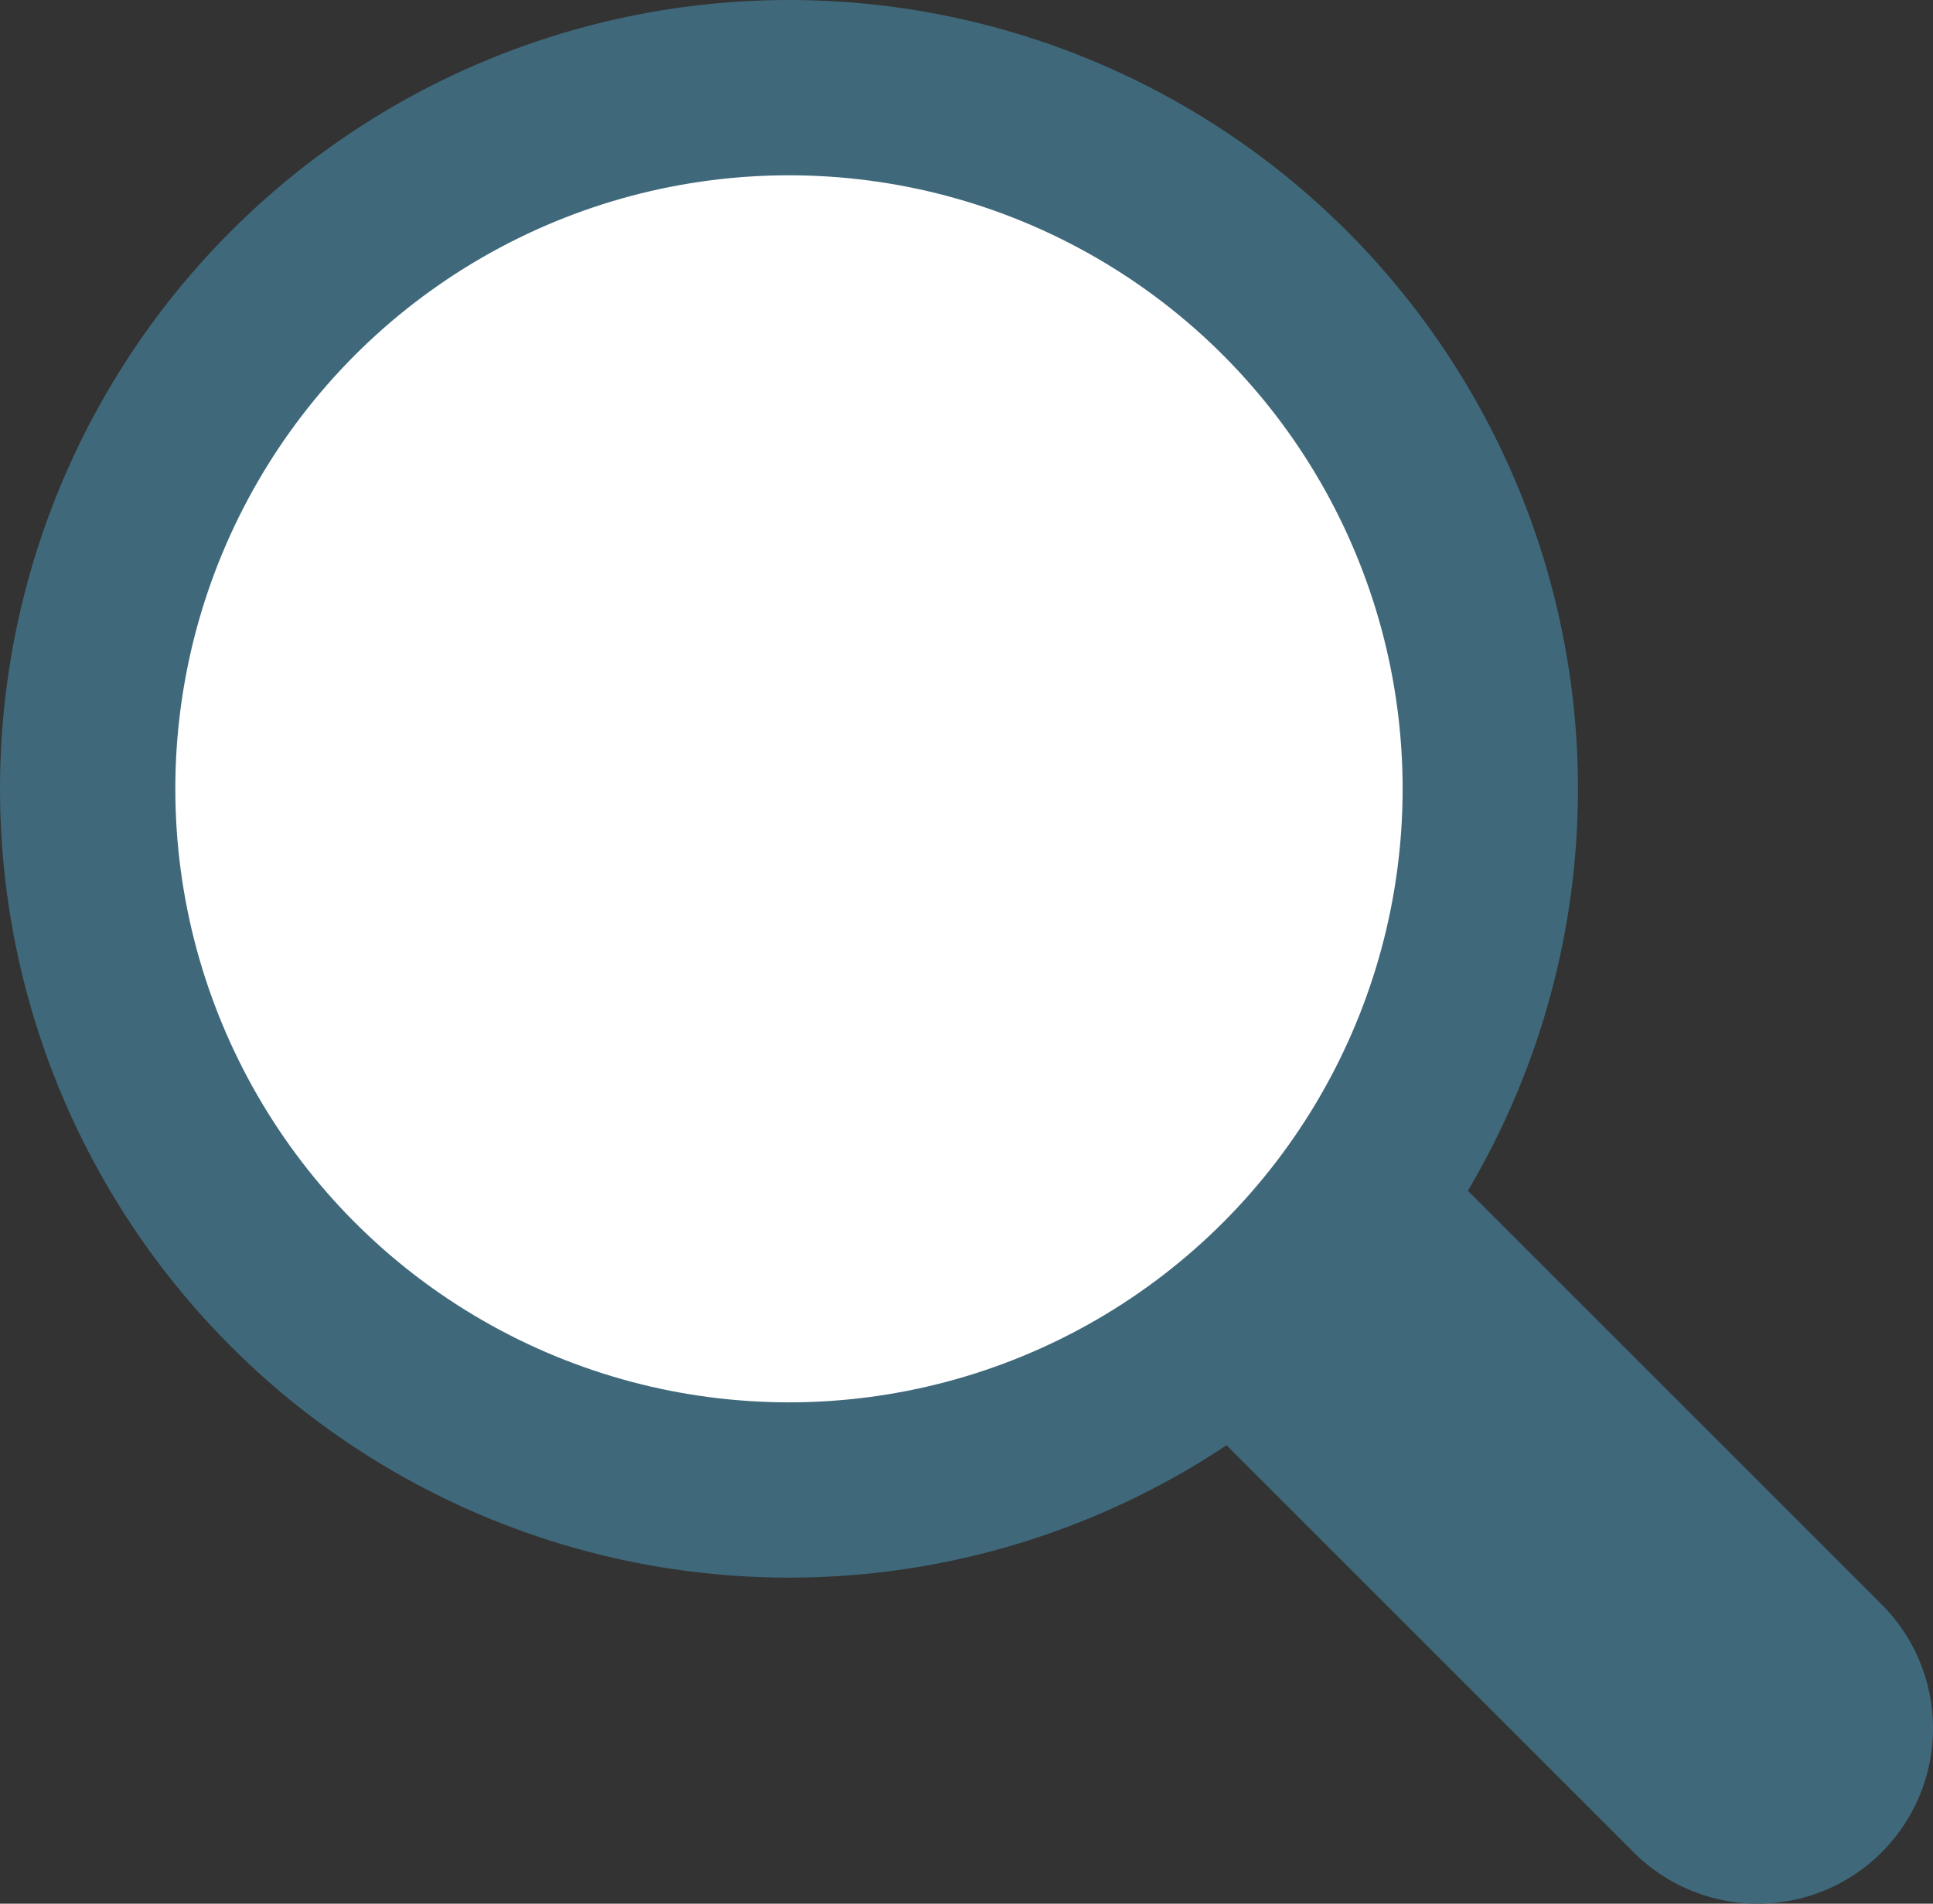
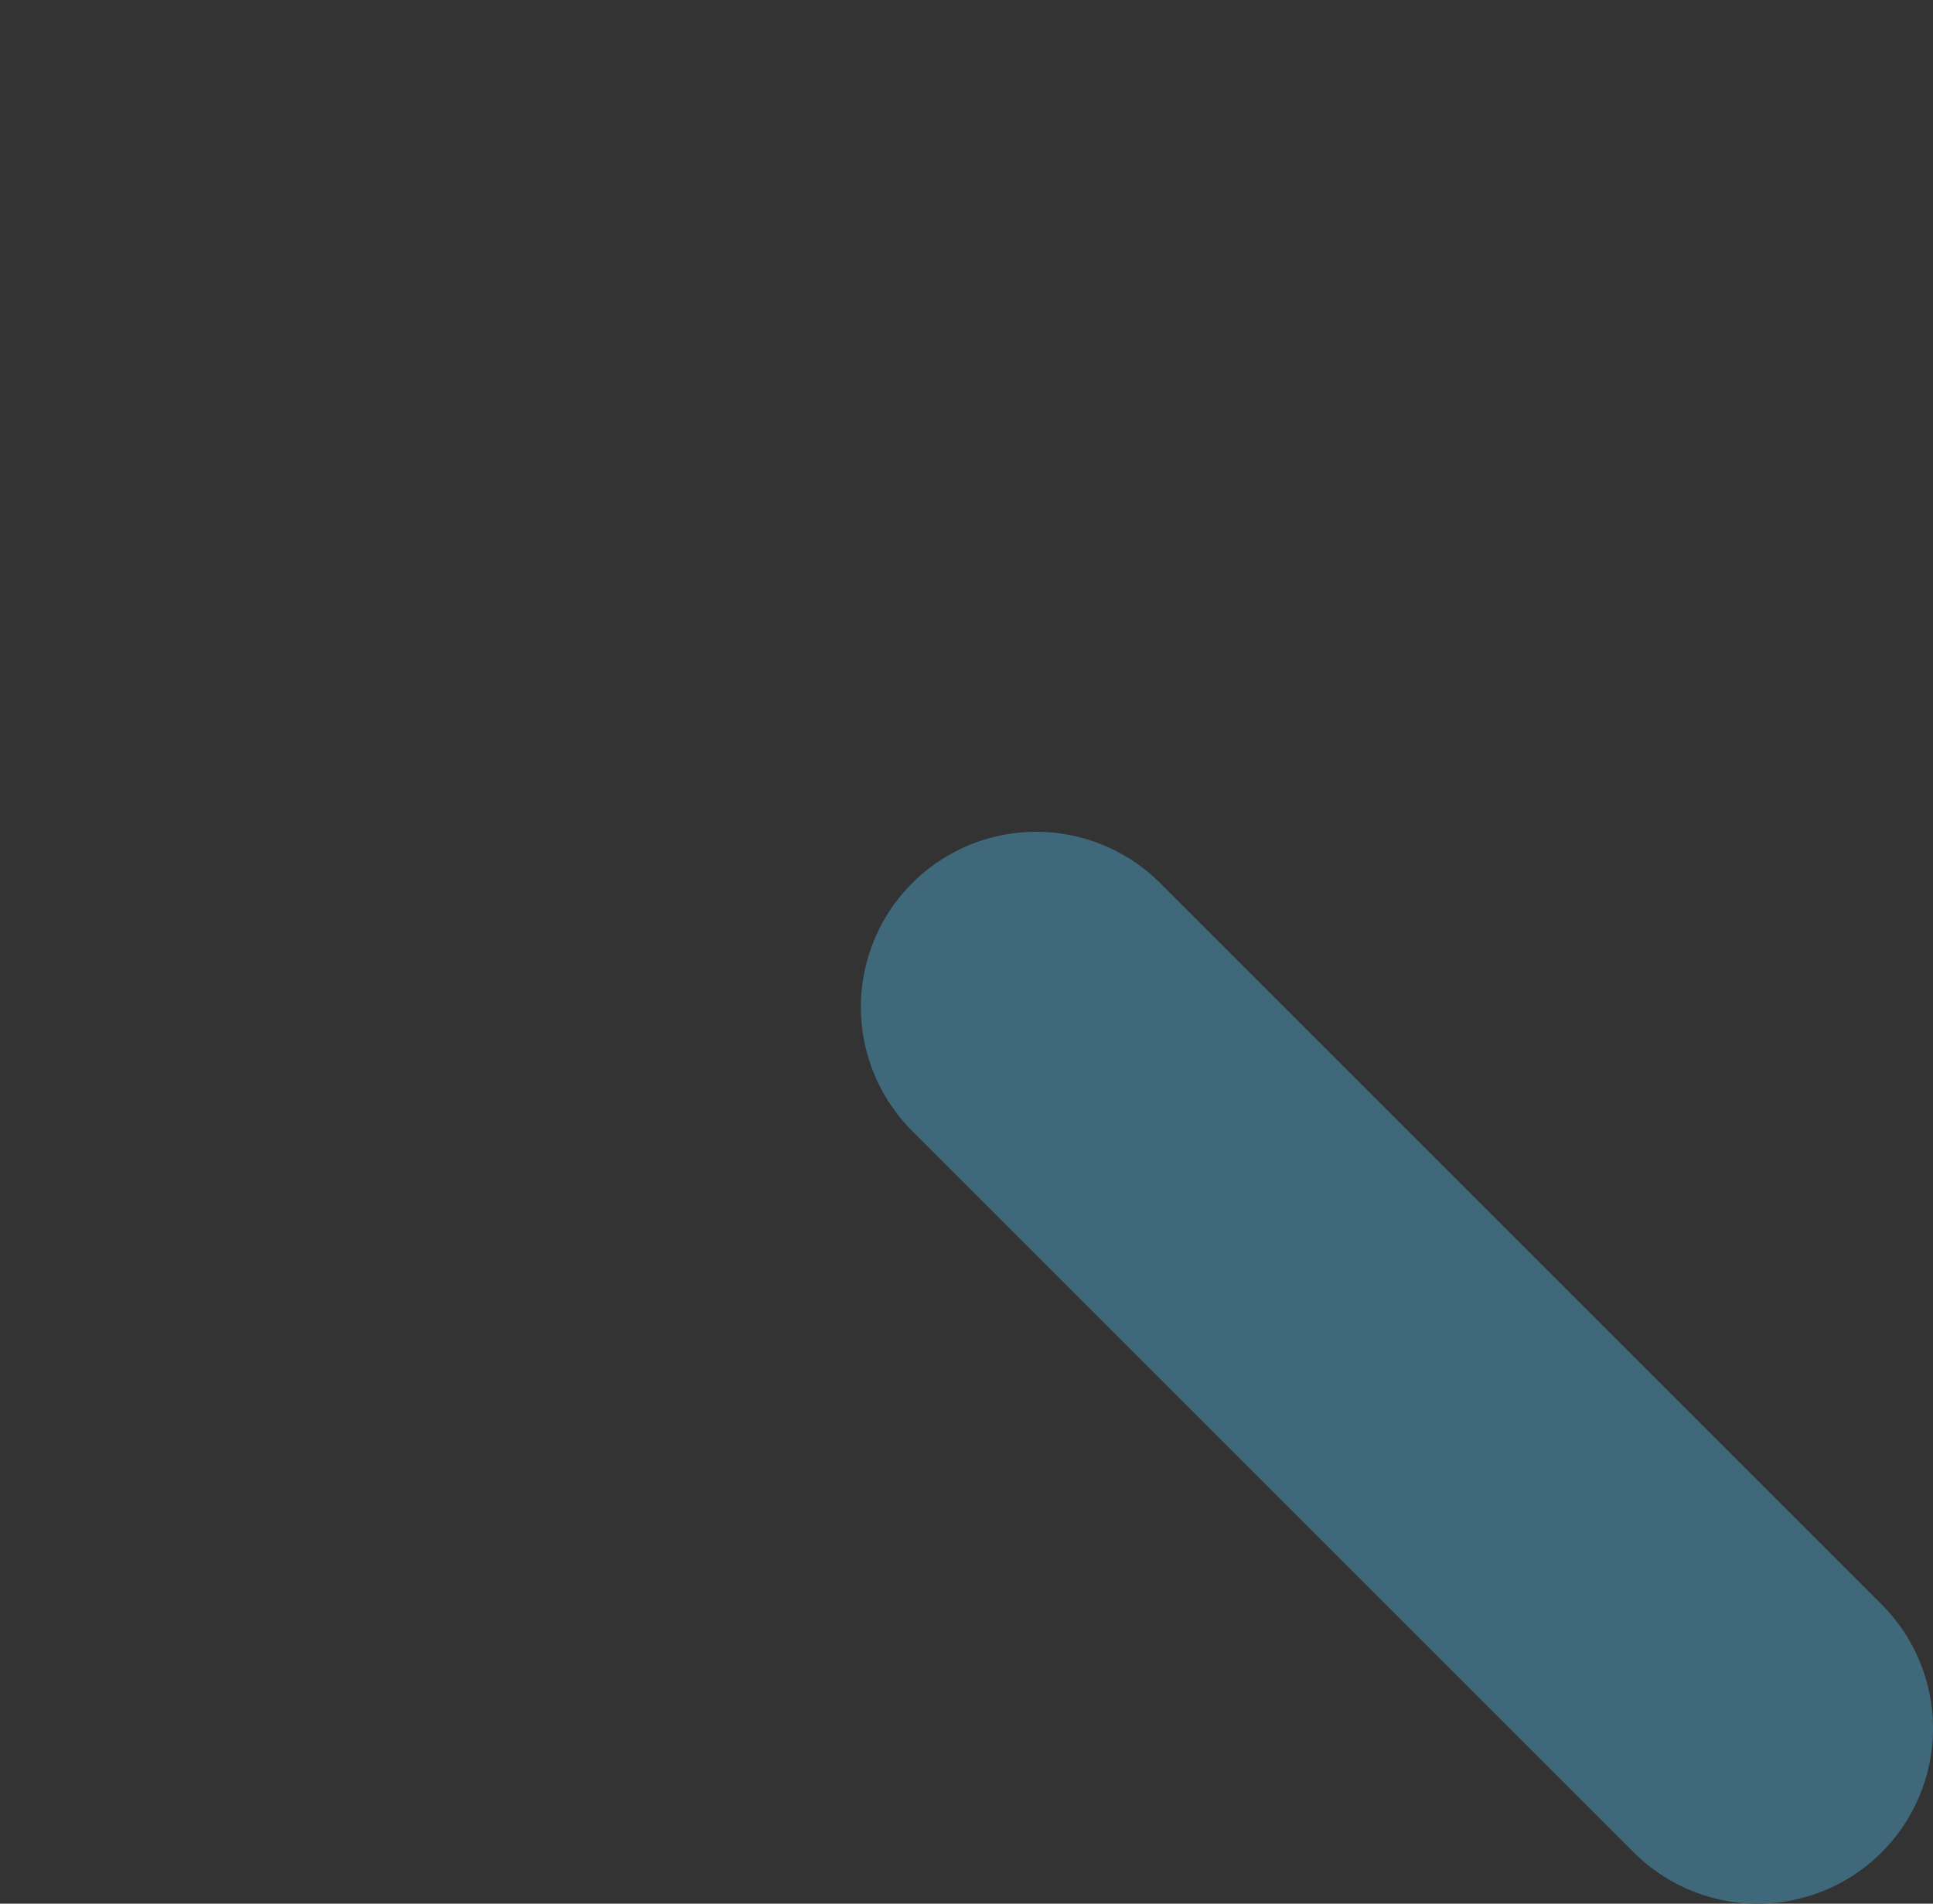
<svg xmlns="http://www.w3.org/2000/svg" viewBox="0 0 22.05 21.72">
  <rect x="0" y="0" width="22.05" height="21.72" fill="#333333" stroke="none" />
  <defs>
    <style>.cls-1{fill:none;stroke-linecap:round;stroke-linejoin:round;stroke-width:4px;}.cls-1,.cls-2{stroke:#3f697b;}.cls-2{fill:#fff;stroke-miterlimit:10;stroke-width:2px;}</style>
  </defs>
  <title>ico-zoom</title>
  <g id="Layer_2" data-name="Layer 2">
    <g id="レイヤー_3" data-name="レイヤー 3">
      <line class="cls-1" x1="11.82" y1="11.49" x2="20.05" y2="19.72" />
-       <circle class="cls-2" cx="9" cy="9" r="8" />
    </g>
  </g>
</svg>